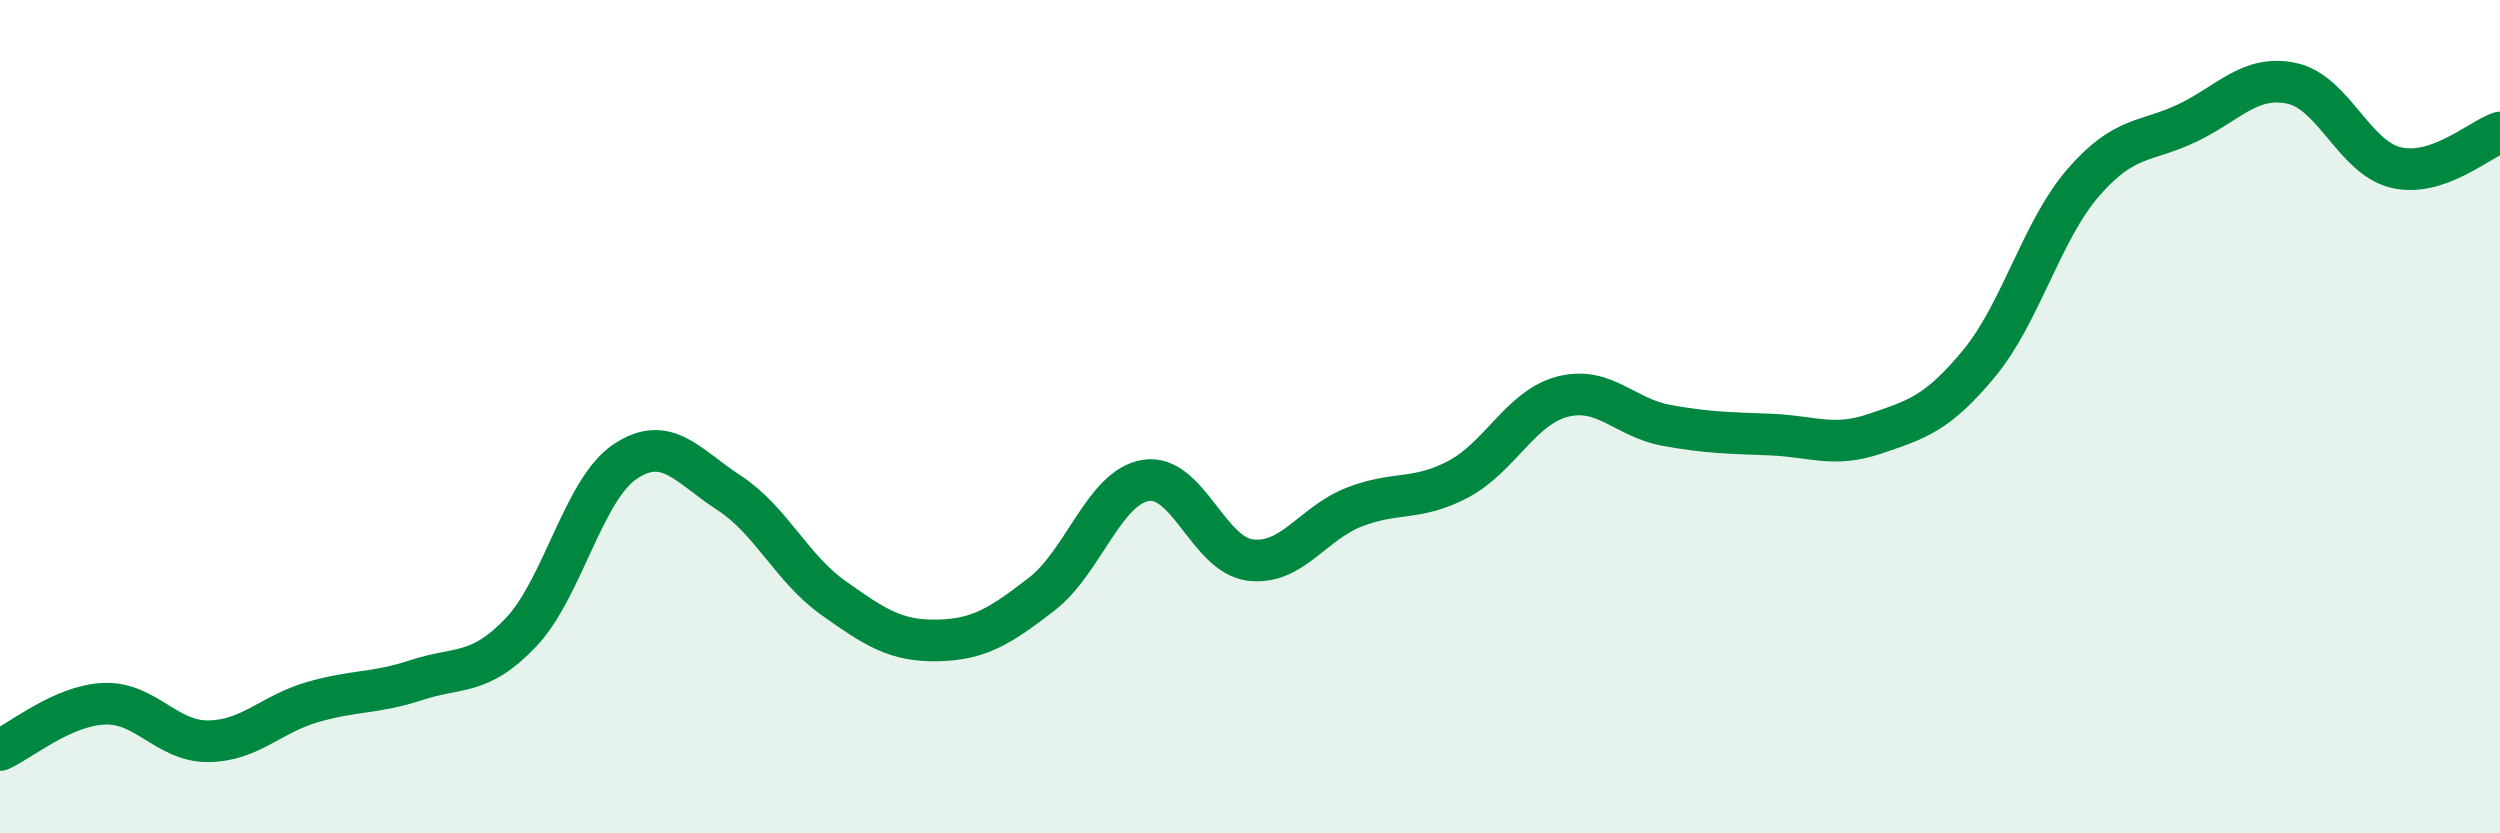
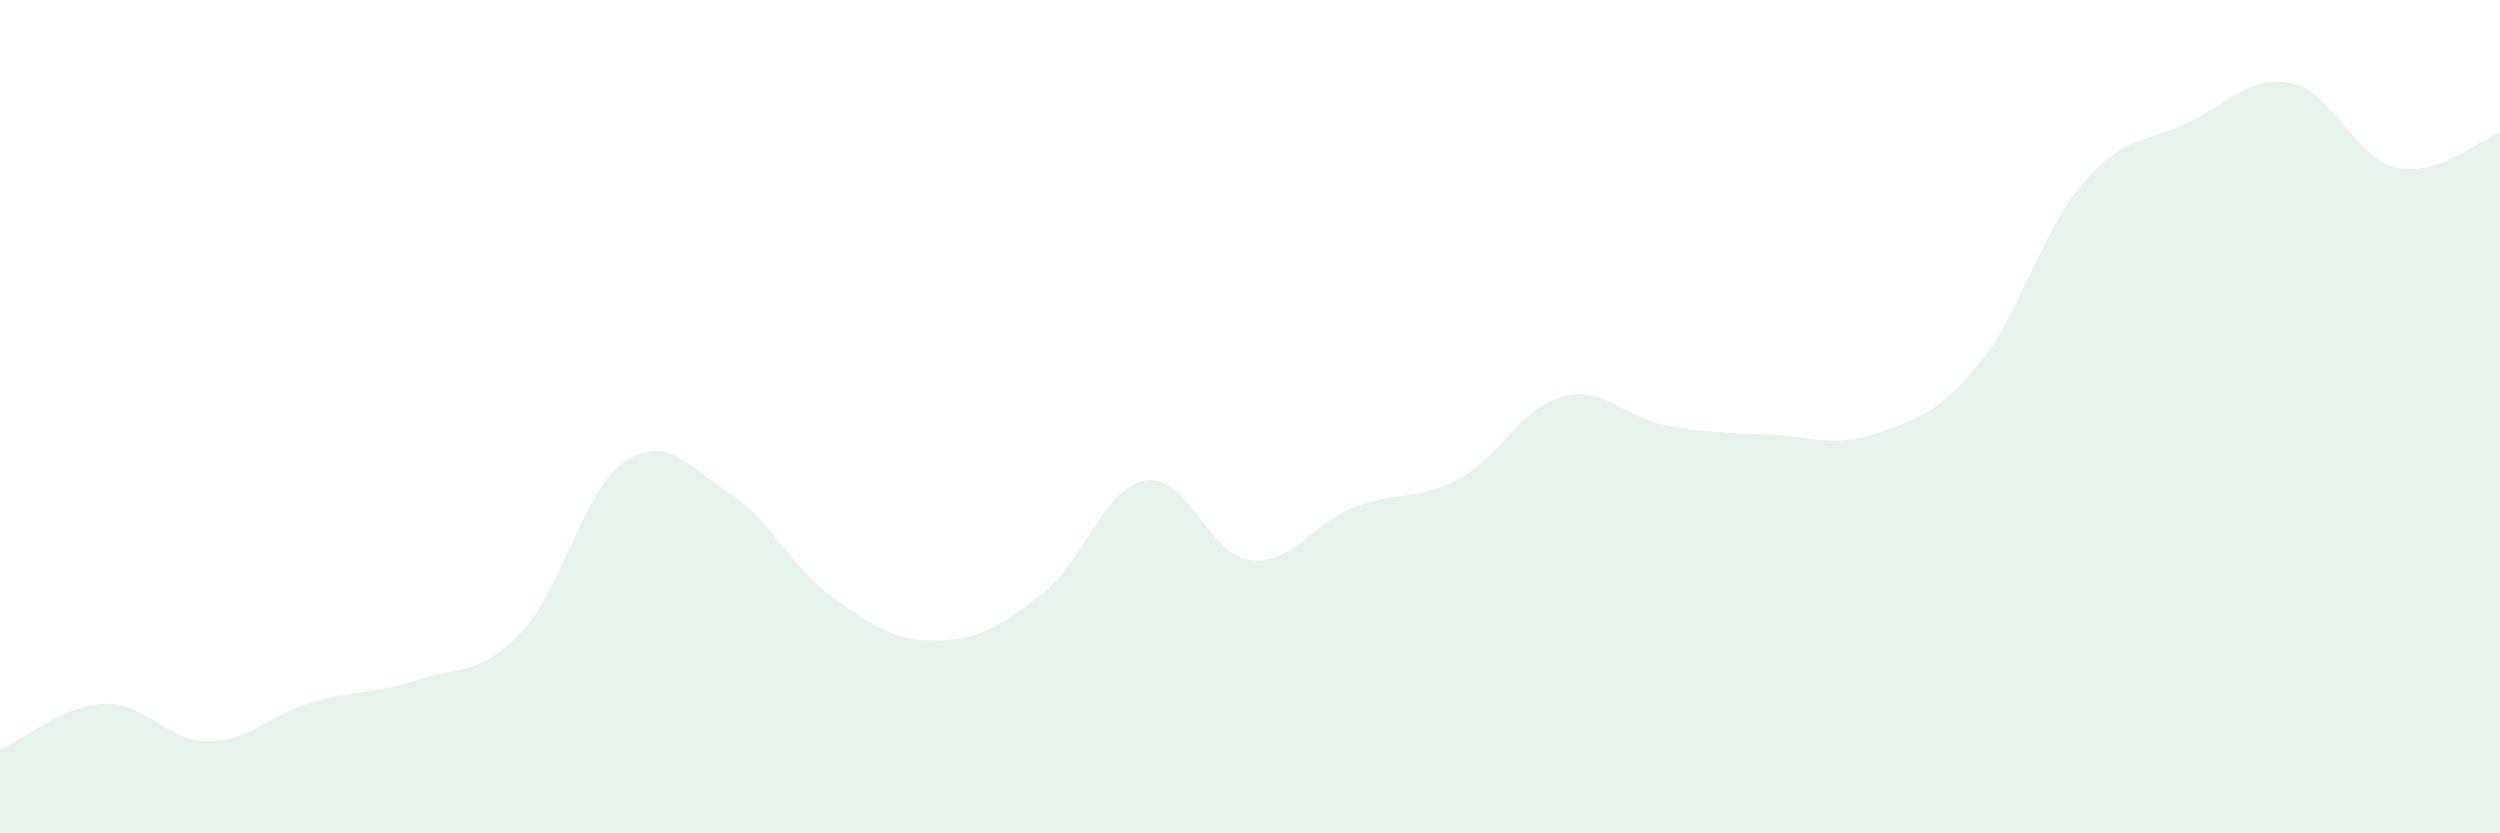
<svg xmlns="http://www.w3.org/2000/svg" width="60" height="20" viewBox="0 0 60 20">
  <path d="M 0,18 C 0.5,17.78 1.5,16.93 2.5,16.89 C 3.5,16.85 4,17.8 5,17.79 C 6,17.78 6.5,17.14 7.5,16.85 C 8.5,16.56 9,16.65 10,16.32 C 11,15.99 11.5,16.23 12.5,15.18 C 13.5,14.13 14,11.75 15,11.08 C 16,10.41 16.5,11.18 17.5,11.83 C 18.5,12.48 19,13.64 20,14.35 C 21,15.06 21.5,15.39 22.5,15.37 C 23.5,15.35 24,15.03 25,14.26 C 26,13.49 26.5,11.69 27.5,11.53 C 28.5,11.37 29,13.31 30,13.44 C 31,13.57 31.5,12.56 32.5,12.17 C 33.5,11.78 34,12.03 35,11.5 C 36,10.97 36.5,9.78 37.5,9.52 C 38.5,9.26 39,10.03 40,10.21 C 41,10.39 41.5,10.39 42.5,10.43 C 43.5,10.47 44,10.75 45,10.41 C 46,10.07 46.5,9.93 47.5,8.72 C 48.5,7.51 49,5.53 50,4.38 C 51,3.23 51.5,3.43 52.5,2.95 C 53.5,2.47 54,1.79 55,2 C 56,2.21 56.5,3.78 57.5,4.02 C 58.5,4.26 59.5,3.35 60,3.18L60 20L0 20Z" fill="#008740" opacity="0.1" stroke-linecap="round" stroke-linejoin="round" />
-   <path d="M 0,18 C 0.5,17.78 1.5,16.93 2.5,16.89 C 3.5,16.85 4,17.8 5,17.79 C 6,17.78 6.5,17.14 7.5,16.85 C 8.5,16.56 9,16.65 10,16.32 C 11,15.99 11.5,16.23 12.5,15.18 C 13.5,14.13 14,11.75 15,11.08 C 16,10.41 16.5,11.18 17.5,11.83 C 18.5,12.48 19,13.64 20,14.35 C 21,15.06 21.5,15.39 22.5,15.37 C 23.5,15.35 24,15.03 25,14.26 C 26,13.49 26.5,11.69 27.5,11.53 C 28.5,11.37 29,13.31 30,13.44 C 31,13.57 31.5,12.56 32.5,12.17 C 33.5,11.78 34,12.03 35,11.5 C 36,10.97 36.5,9.78 37.5,9.52 C 38.5,9.26 39,10.03 40,10.21 C 41,10.39 41.5,10.39 42.5,10.43 C 43.5,10.47 44,10.75 45,10.41 C 46,10.07 46.5,9.93 47.5,8.72 C 48.5,7.51 49,5.53 50,4.38 C 51,3.23 51.5,3.43 52.5,2.95 C 53.5,2.47 54,1.79 55,2 C 56,2.21 56.5,3.78 57.5,4.02 C 58.5,4.26 59.5,3.35 60,3.18" stroke="#008740" stroke-width="1" fill="none" stroke-linecap="round" stroke-linejoin="round" />
</svg>